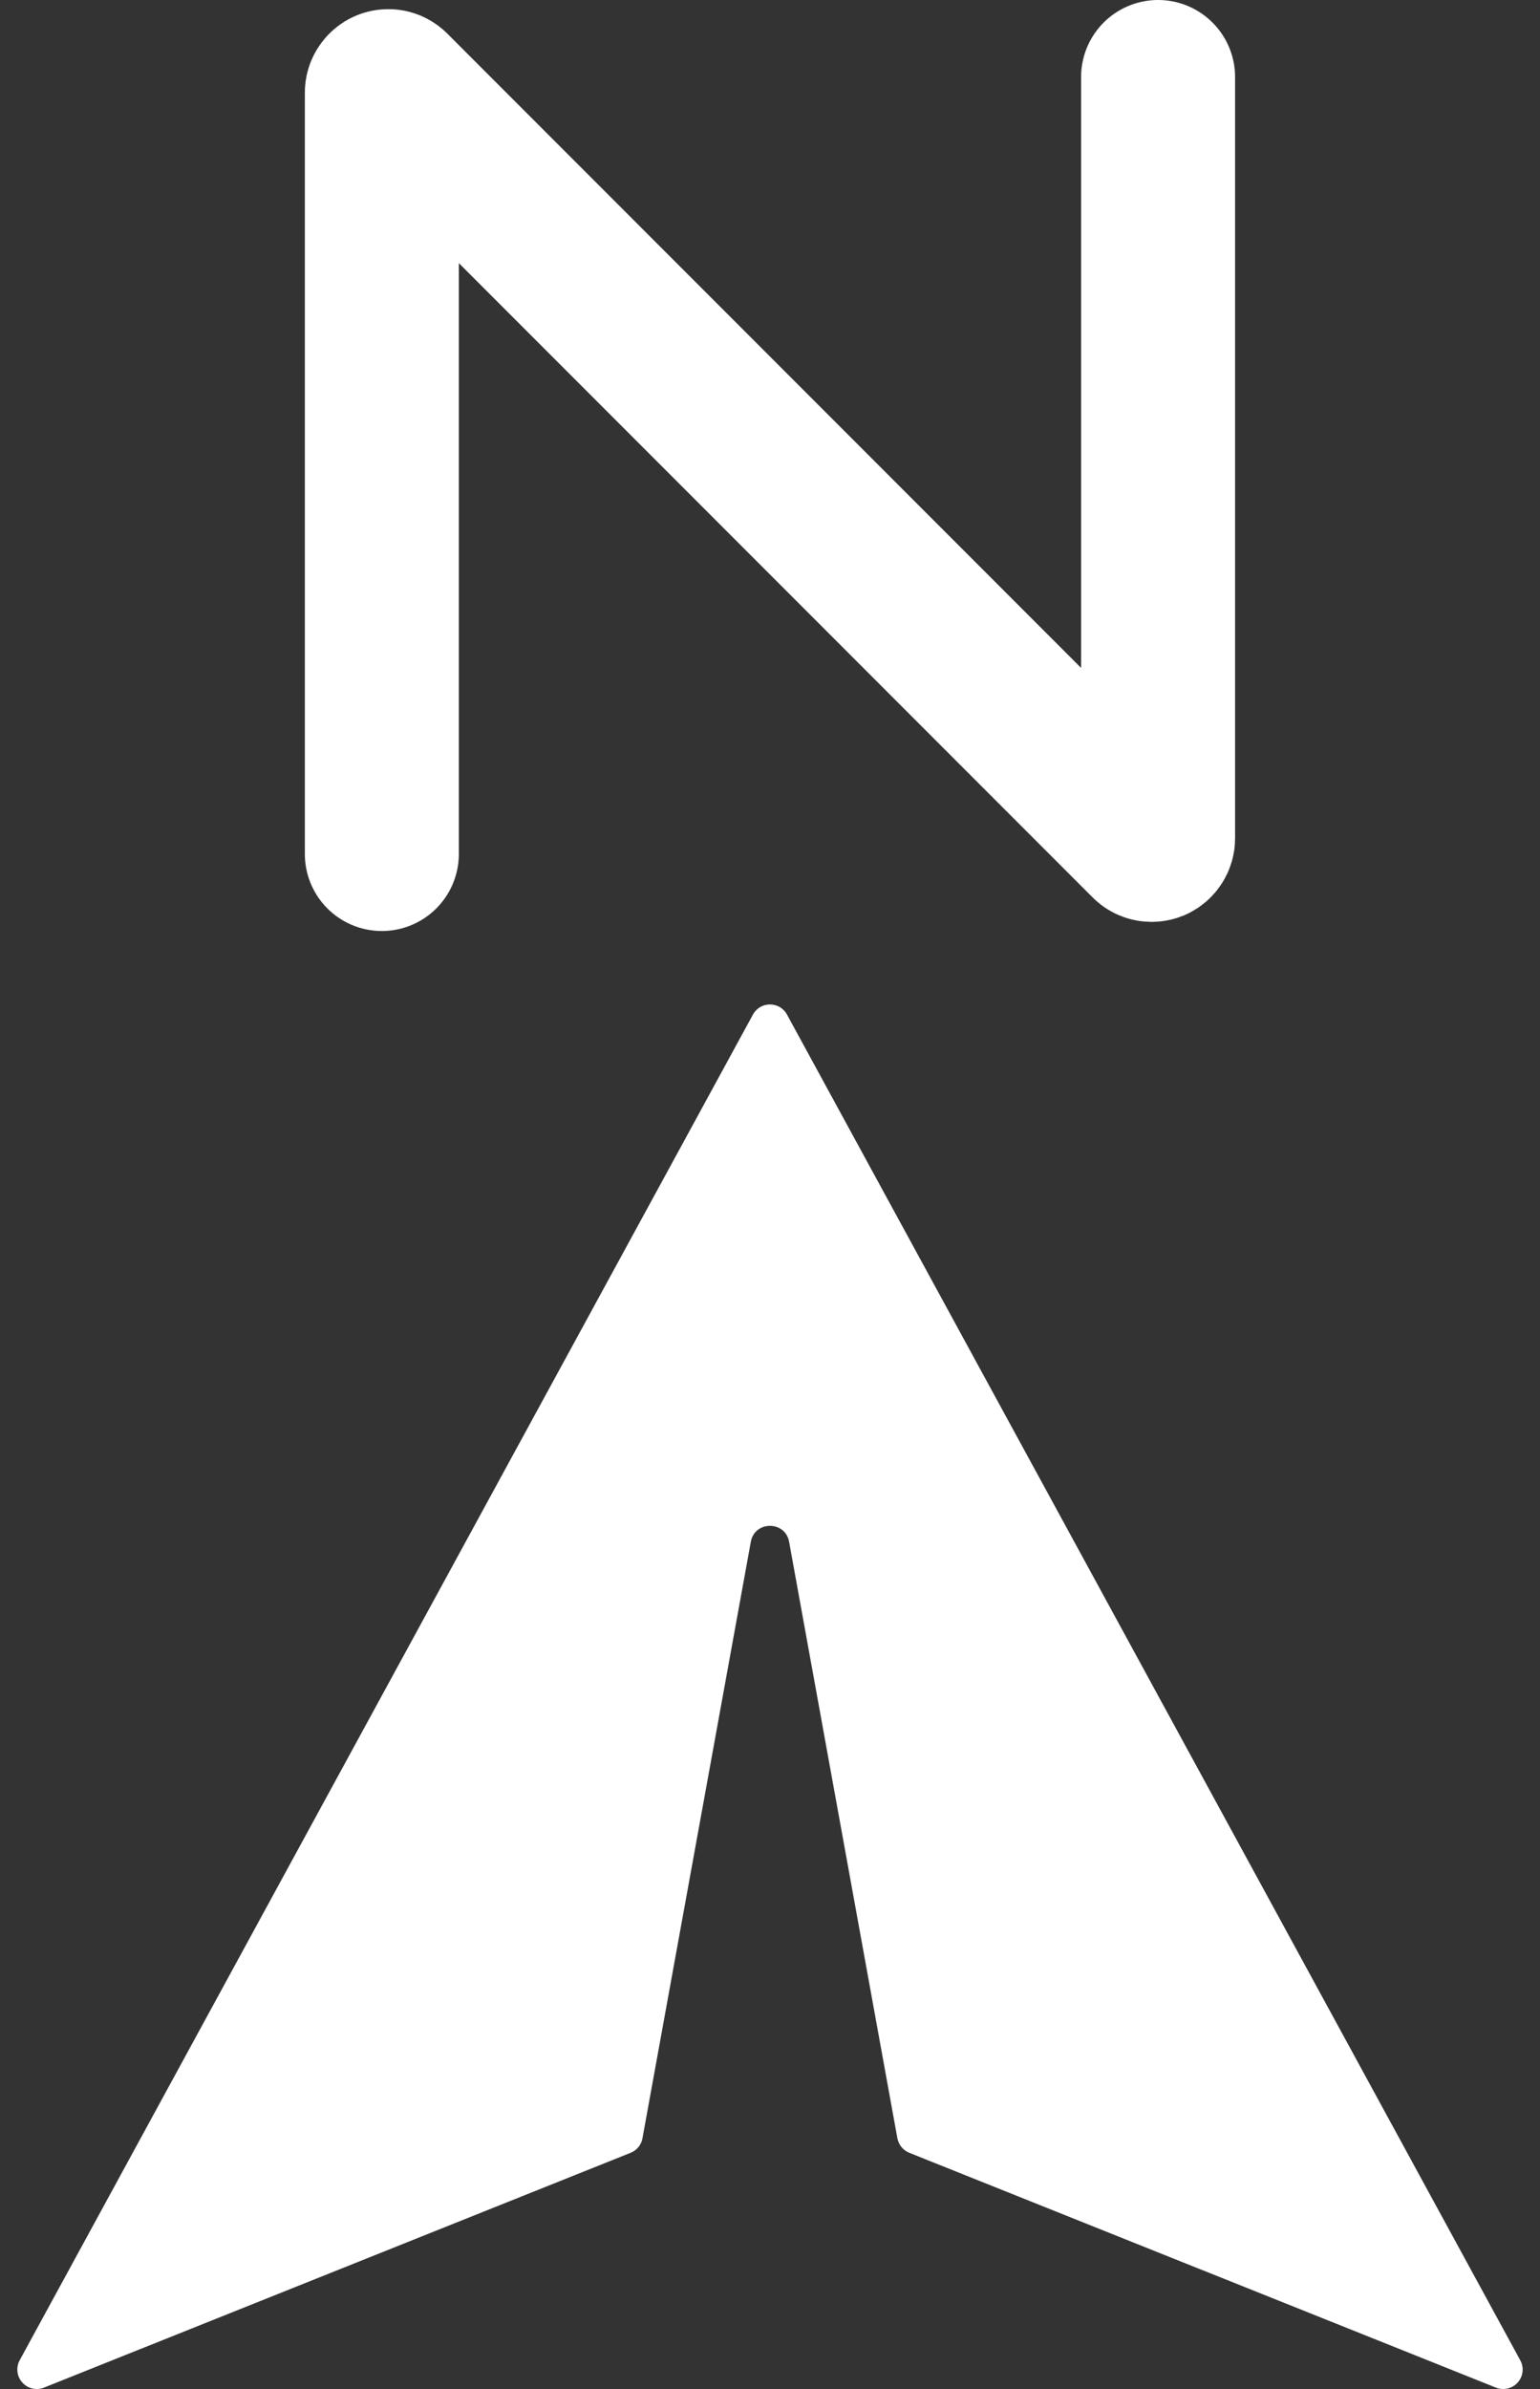
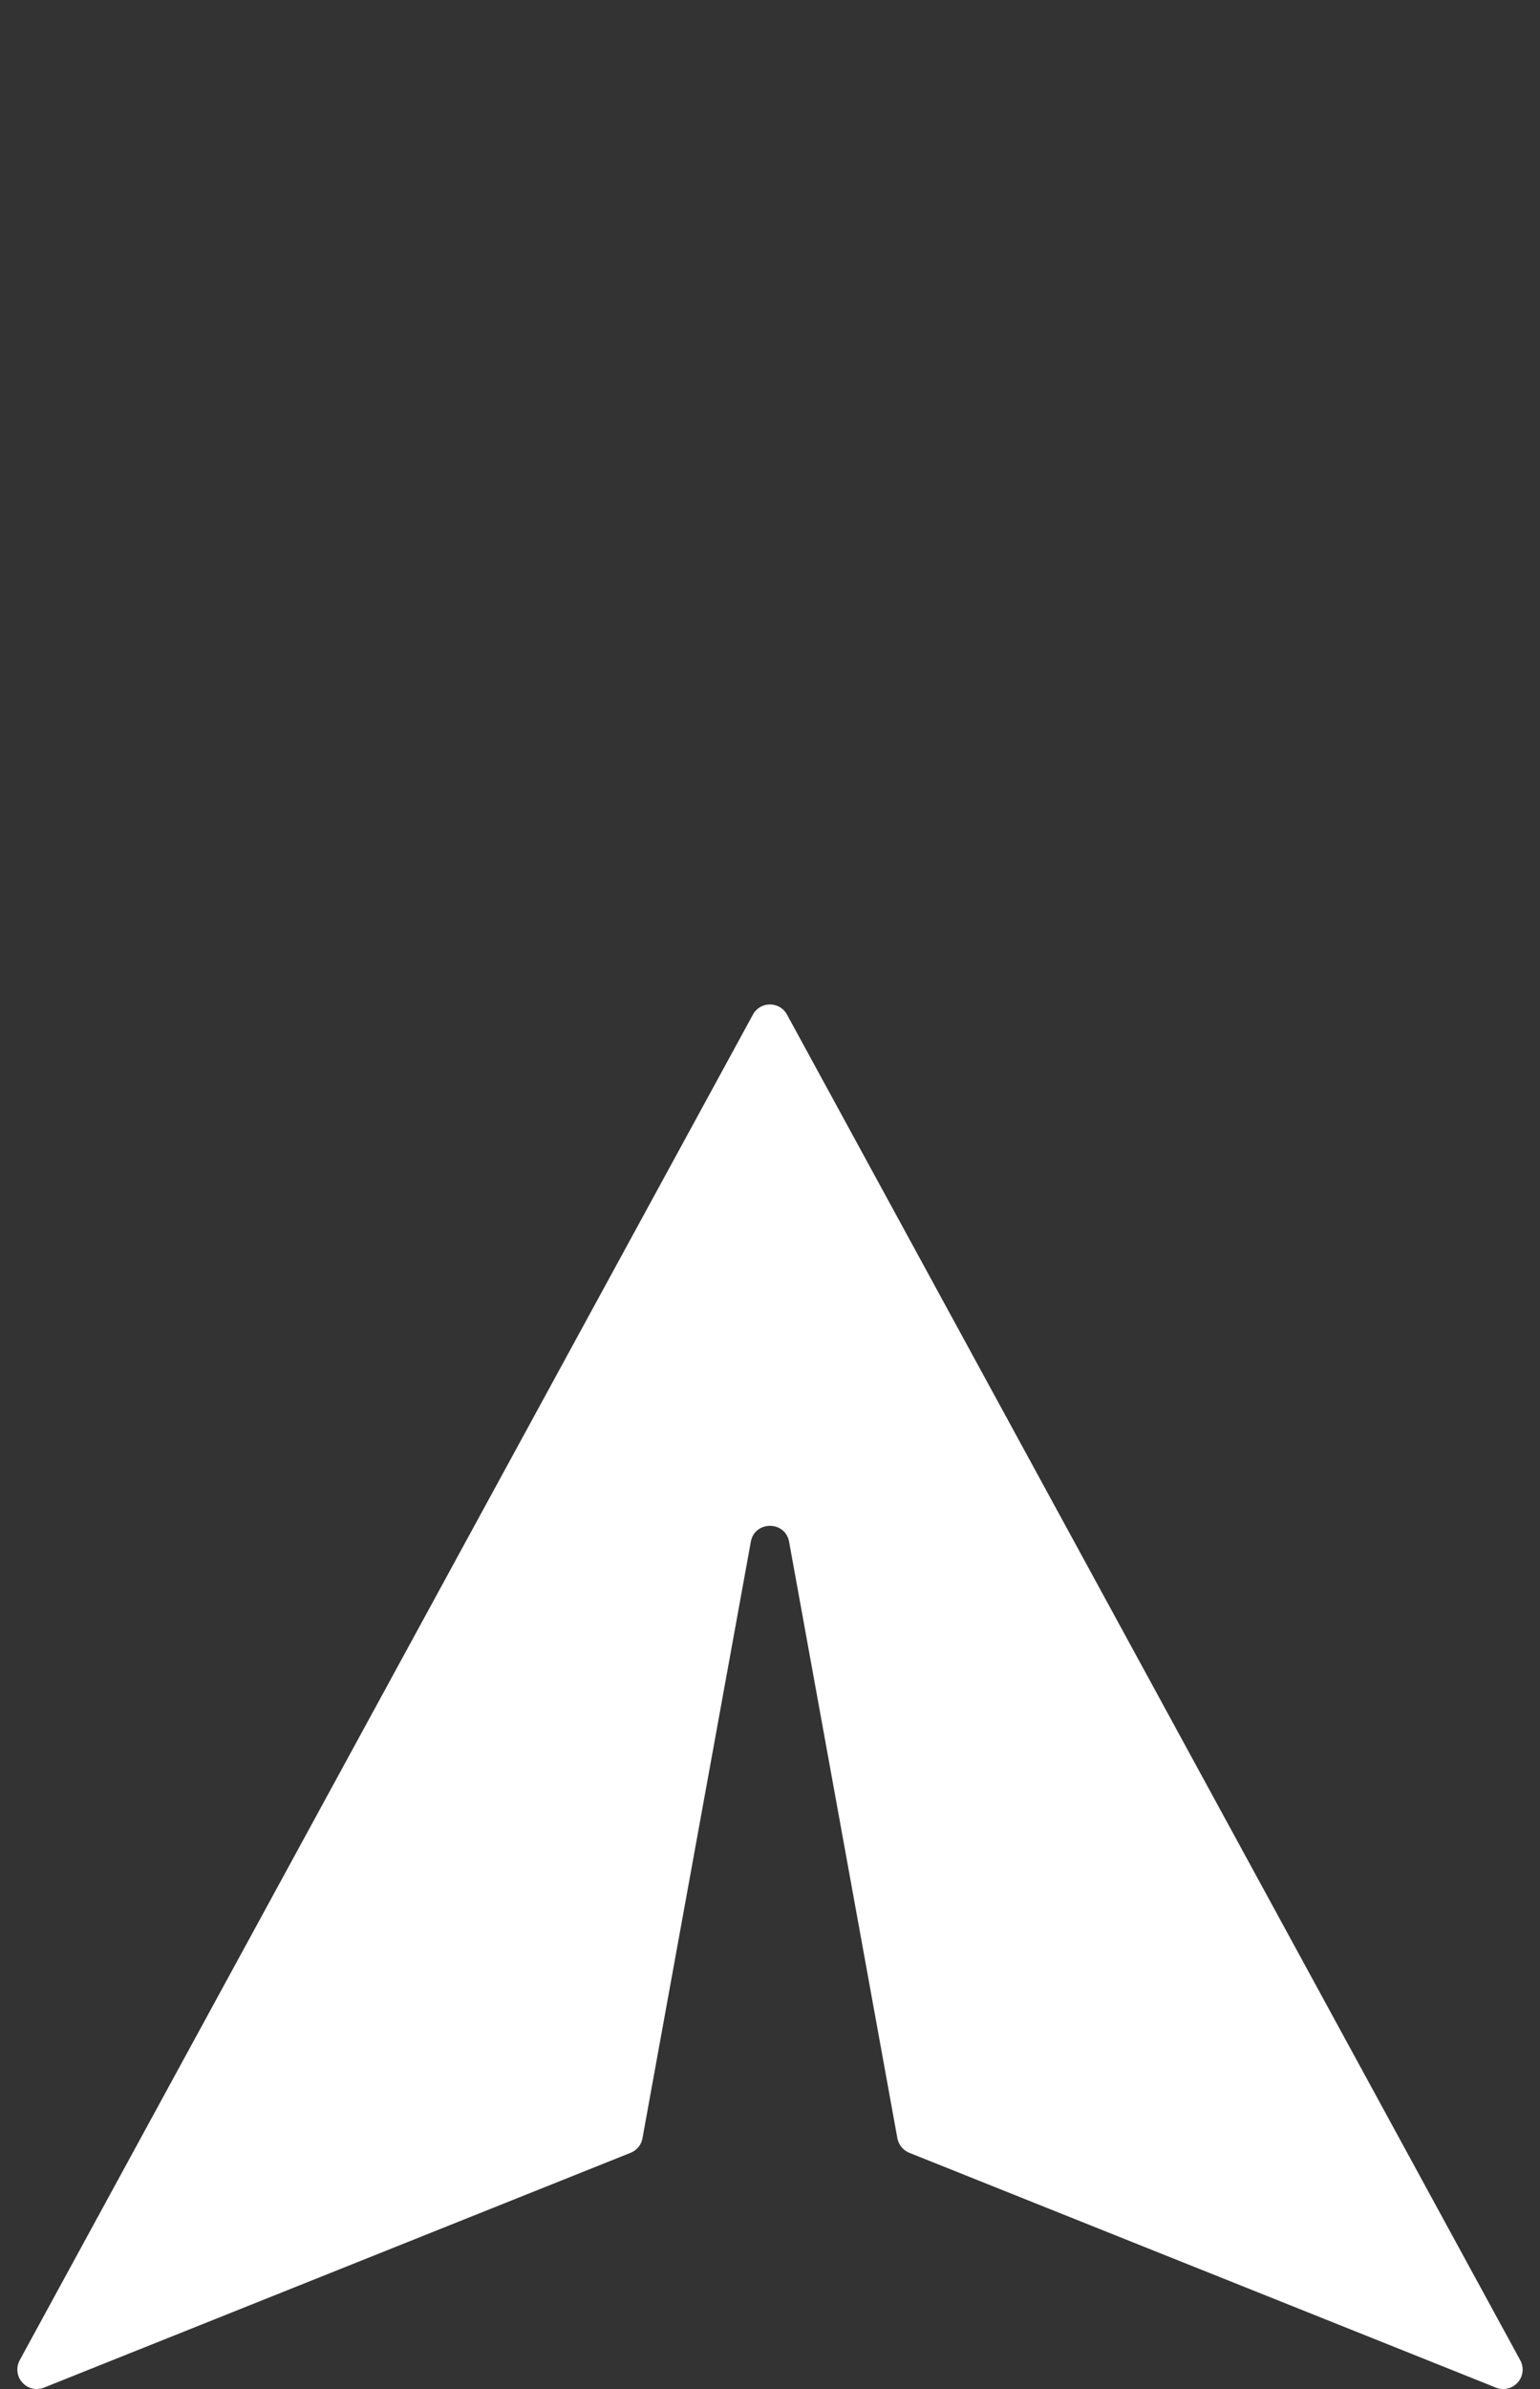
<svg xmlns="http://www.w3.org/2000/svg" width="20" height="31" viewBox="0 0 20 31" fill="none">
  <rect x="0" y="0" width="20" height="31" fill="#333333" stroke="none" />
  <path d="M0.255 30.628L9.778 13.166C9.799 13.126 9.831 13.093 9.87 13.069C9.909 13.046 9.954 13.034 9.999 13.034C10.045 13.034 10.089 13.046 10.129 13.069C10.168 13.093 10.2 13.126 10.221 13.166L19.744 30.628C19.769 30.674 19.779 30.726 19.773 30.777C19.767 30.828 19.746 30.877 19.711 30.915C19.677 30.954 19.632 30.981 19.581 30.993C19.531 31.005 19.478 31.002 19.43 30.983L11.809 27.935C11.769 27.919 11.734 27.893 11.707 27.86C11.68 27.827 11.662 27.787 11.654 27.745L10.248 20.006C10.198 19.731 9.801 19.731 9.751 20.006L8.344 27.745C8.337 27.787 8.319 27.827 8.292 27.86C8.265 27.893 8.23 27.919 8.19 27.935L0.569 30.983C0.521 31.001 0.468 31.005 0.418 30.993C0.368 30.981 0.323 30.954 0.289 30.915C0.255 30.877 0.233 30.829 0.227 30.778C0.221 30.727 0.23 30.674 0.255 30.628Z" fill="white" />
-   <path d="M4.959 11.081V1.202C4.959 1.185 4.964 1.169 4.974 1.156C4.983 1.142 4.996 1.131 5.011 1.125C5.026 1.119 5.043 1.117 5.059 1.12C5.075 1.123 5.09 1.131 5.102 1.143L14.897 10.938C14.909 10.95 14.924 10.958 14.94 10.961C14.957 10.964 14.973 10.962 14.989 10.956C15.004 10.949 15.017 10.938 15.026 10.924C15.035 10.911 15.04 10.894 15.04 10.878V1" stroke="white" stroke-width="2" stroke-linecap="round" />
</svg>